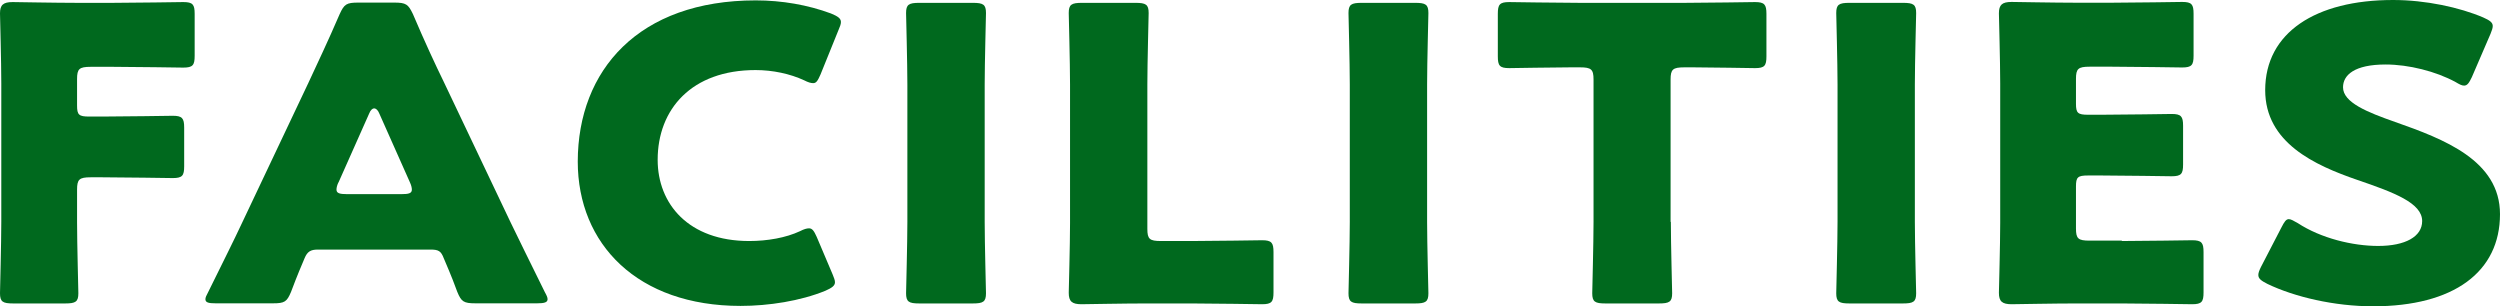
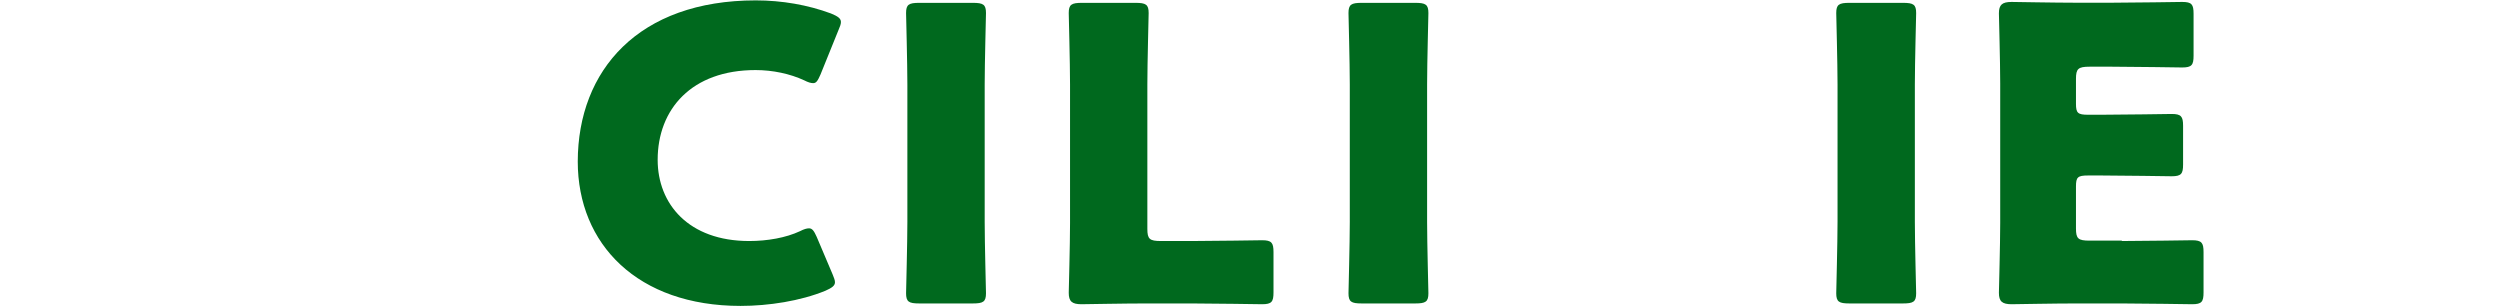
<svg xmlns="http://www.w3.org/2000/svg" id="_レイヤー_2" viewBox="0 0 193.03 23.65">
  <defs>
    <style>.cls-1{fill:#00691e;}</style>
  </defs>
  <g id="LAYOUT">
    <g>
-       <path class="cls-1" d="m5.95,17.13c0,1.67.1,5.29.1,5.51,0,.66-.21.79-1.02.79H1.02c-.81,0-1.02-.13-1.02-.79,0-.22.1-3.84.1-5.51V6.42c0-1.67-.1-5.17-.1-5.39C0,.38.25.16.98.16c.25,0,3.33.06,4.94.06h2.8c1.65,0,5.18-.06,5.43-.06.74,0,.88.19.88.91v3.24c0,.72-.14.91-.88.91-.24,0-3.78-.06-5.43-.06h-1.72c-.88,0-1.05.16-1.05.94v2.05c0,.72.14.85.94.85h1.02c1.65,0,5.18-.06,5.43-.06.73,0,.88.19.88.91v2.99c0,.72-.14.91-.88.91-.25,0-3.78-.06-5.43-.06h-.91c-.88,0-1.05.16-1.05.95v2.49Z" />
-       <path class="cls-1" d="m24.54,19.27c-.56,0-.81.16-1.02.66-.25.6-.52,1.2-1.05,2.61-.32.76-.49.88-1.4.88h-4.41c-.56,0-.8-.06-.8-.32,0-.13.07-.28.21-.54,1.29-2.61,2-4.03,2.59-5.29l5.15-10.87c.67-1.45,1.5-3.18,2.42-5.32.35-.76.52-.88,1.44-.88h2.77c.91,0,1.08.13,1.44.88.91,2.14,1.75,3.94,2.38,5.23l5.15,10.83c.67,1.39,1.37,2.8,2.66,5.42.14.25.21.41.21.54,0,.25-.25.32-.81.32h-4.76c-.91,0-1.09-.13-1.4-.88-.52-1.42-.81-2.02-1.05-2.61-.21-.54-.39-.66-1.02-.66h-8.68Zm1.58-5.17c-.1.22-.14.41-.14.54,0,.28.25.35.81.35h4.2c.56,0,.81-.06.81-.35,0-.13-.04-.32-.14-.54l-2.38-5.35c-.1-.25-.25-.38-.39-.38s-.28.13-.38.38l-2.38,5.35Z" />
      <path class="cls-1" d="m64.47,21.79c0,.28-.25.44-.74.66-1.93.79-4.38,1.17-6.55,1.17-7.95,0-12.57-4.76-12.57-11.15C44.62,5.42,49.31.03,58.35.03c2.03,0,4.03.35,5.81,1.01.53.22.77.38.77.66,0,.16-.07.35-.18.6l-1.4,3.46c-.21.47-.32.66-.56.66-.18,0-.39-.06-.7-.22-1.08-.5-2.42-.79-3.75-.79-4.94,0-7.56,3.02-7.56,6.93,0,3.4,2.38,6.27,7.07,6.27,1.4,0,2.83-.25,3.92-.76.31-.16.52-.22.7-.22.24,0,.38.19.59.66l1.23,2.9c.1.25.18.44.18.6Z" />
      <path class="cls-1" d="m70.98,23.43c-.81,0-1.02-.13-1.02-.79,0-.22.1-3.84.1-5.51V6.52c0-1.67-.1-5.29-.1-5.51,0-.66.21-.79,1.02-.79h4.13c.81,0,1.02.13,1.02.79,0,.22-.1,3.84-.1,5.51v10.61c0,1.67.1,5.29.1,5.51,0,.66-.21.79-1.02.79h-4.13Z" />
      <path class="cls-1" d="m88.44,23.43c-1.61,0-4.69.06-4.94.06-.73,0-.98-.22-.98-.88,0-.22.1-3.72.1-5.39V6.52c0-1.67-.1-5.29-.1-5.51,0-.66.21-.79,1.02-.79h4.13c.81,0,1.02.13,1.02.79,0,.22-.1,3.84-.1,5.51v11.15c0,.79.17.94,1.05.94h2.38c1.65,0,5.18-.06,5.43-.06.73,0,.88.19.88.91v3.12c0,.72-.14.91-.88.91-.25,0-3.78-.06-5.43-.06h-3.57Z" />
      <path class="cls-1" d="m105.14,23.43c-.81,0-1.02-.13-1.02-.79,0-.22.1-3.84.1-5.51V6.52c0-1.67-.1-5.29-.1-5.51,0-.66.21-.79,1.02-.79h4.13c.81,0,1.02.13,1.02.79,0,.22-.1,3.84-.1,5.51v10.61c0,1.67.1,5.29.1,5.51,0,.66-.21.79-1.02.79h-4.13Z" />
-       <path class="cls-1" d="m129.01,17.13c0,1.67.1,5.29.1,5.51,0,.66-.21.79-1.02.79h-4.13c-.81,0-1.02-.13-1.02-.79,0-.22.1-3.84.1-5.51V6.14c0-.79-.18-.94-1.05-.94h-.73c-1.26,0-4.48.06-4.73.06-.74,0-.88-.19-.88-.91V1.07c0-.72.14-.91.88-.91.25,0,3.78.06,5.43.06h8.12c1.65,0,5.18-.06,5.43-.06.73,0,.88.19.88.91v3.28c0,.72-.14.91-.88.91-.25,0-3.47-.06-4.73-.06h-.74c-.88,0-1.05.16-1.05.94v10.99Z" />
      <path class="cls-1" d="m142.8,23.43c-.81,0-1.02-.13-1.02-.79,0-.22.1-3.84.1-5.51V6.52c0-1.67-.1-5.29-.1-5.51,0-.66.21-.79,1.02-.79h4.13c.81,0,1.02.13,1.02.79,0,.22-.1,3.84-.1,5.51v10.61c0,1.67.1,5.29.1,5.51,0,.66-.21.79-1.02.79h-4.13Z" />
      <path class="cls-1" d="m163.83,18.61c1.65,0,5.18-.06,5.43-.06.73,0,.88.19.88.91v3.12c0,.72-.14.91-.88.91-.25,0-3.78-.06-5.43-.06h-3.57c-1.61,0-4.69.06-4.94.06-.73,0-.98-.22-.98-.88,0-.22.1-3.72.1-5.39V6.42c0-1.67-.1-5.17-.1-5.39,0-.66.25-.88.98-.88.25,0,3.33.06,4.94.06h2.8c1.65,0,5.18-.06,5.43-.06.74,0,.88.19.88.91v3.24c0,.72-.14.91-.88.91-.24,0-3.78-.06-5.43-.06h-1.72c-.88,0-1.05.16-1.05.94v1.92c0,.72.14.85.94.85h1.02c1.65,0,5.18-.06,5.43-.06.73,0,.88.19.88.91v2.99c0,.72-.14.91-.88.91-.25,0-3.78-.06-5.43-.06h-1.02c-.81,0-.94.13-.94.85v3.24c0,.79.17.94,1.05.94h2.49Z" />
-       <path class="cls-1" d="m193.03,16.53c0,4.47-3.57,7.12-9.8,7.12-2.98,0-6.06-.72-8.16-1.73-.49-.25-.7-.41-.7-.69,0-.16.07-.35.21-.63l1.58-3.05c.21-.41.35-.63.56-.63.17,0,.38.13.7.31,1.79,1.17,4.24,1.76,6.2,1.76,2.1,0,3.4-.72,3.4-1.92,0-1.39-2.14-2.2-5.01-3.18-3.29-1.13-7.11-2.87-7.11-6.93,0-4.44,3.89-6.96,9.87-6.96,2.52,0,5.15.57,6.97,1.35.49.22.73.38.73.66,0,.16-.07.35-.17.6l-1.44,3.34c-.21.44-.35.66-.6.66-.18,0-.35-.09-.67-.28-1.51-.82-3.61-1.35-5.39-1.35-2.42,0-3.29.82-3.29,1.76,0,1.17,1.86,1.92,4.03,2.68,3.75,1.32,8.09,2.96,8.09,7.12Z" />
+       <path class="cls-1" d="m193.03,16.53l1.58-3.05c.21-.41.35-.63.56-.63.17,0,.38.13.7.31,1.79,1.17,4.24,1.76,6.2,1.76,2.1,0,3.4-.72,3.4-1.92,0-1.39-2.14-2.2-5.01-3.18-3.29-1.13-7.11-2.87-7.11-6.93,0-4.44,3.89-6.96,9.87-6.96,2.52,0,5.15.57,6.97,1.35.49.22.73.38.73.66,0,.16-.07.35-.17.6l-1.44,3.34c-.21.44-.35.66-.6.66-.18,0-.35-.09-.67-.28-1.51-.82-3.61-1.35-5.39-1.35-2.42,0-3.29.82-3.29,1.76,0,1.17,1.86,1.92,4.03,2.68,3.75,1.32,8.09,2.96,8.09,7.12Z" />
    </g>
  </g>
</svg>